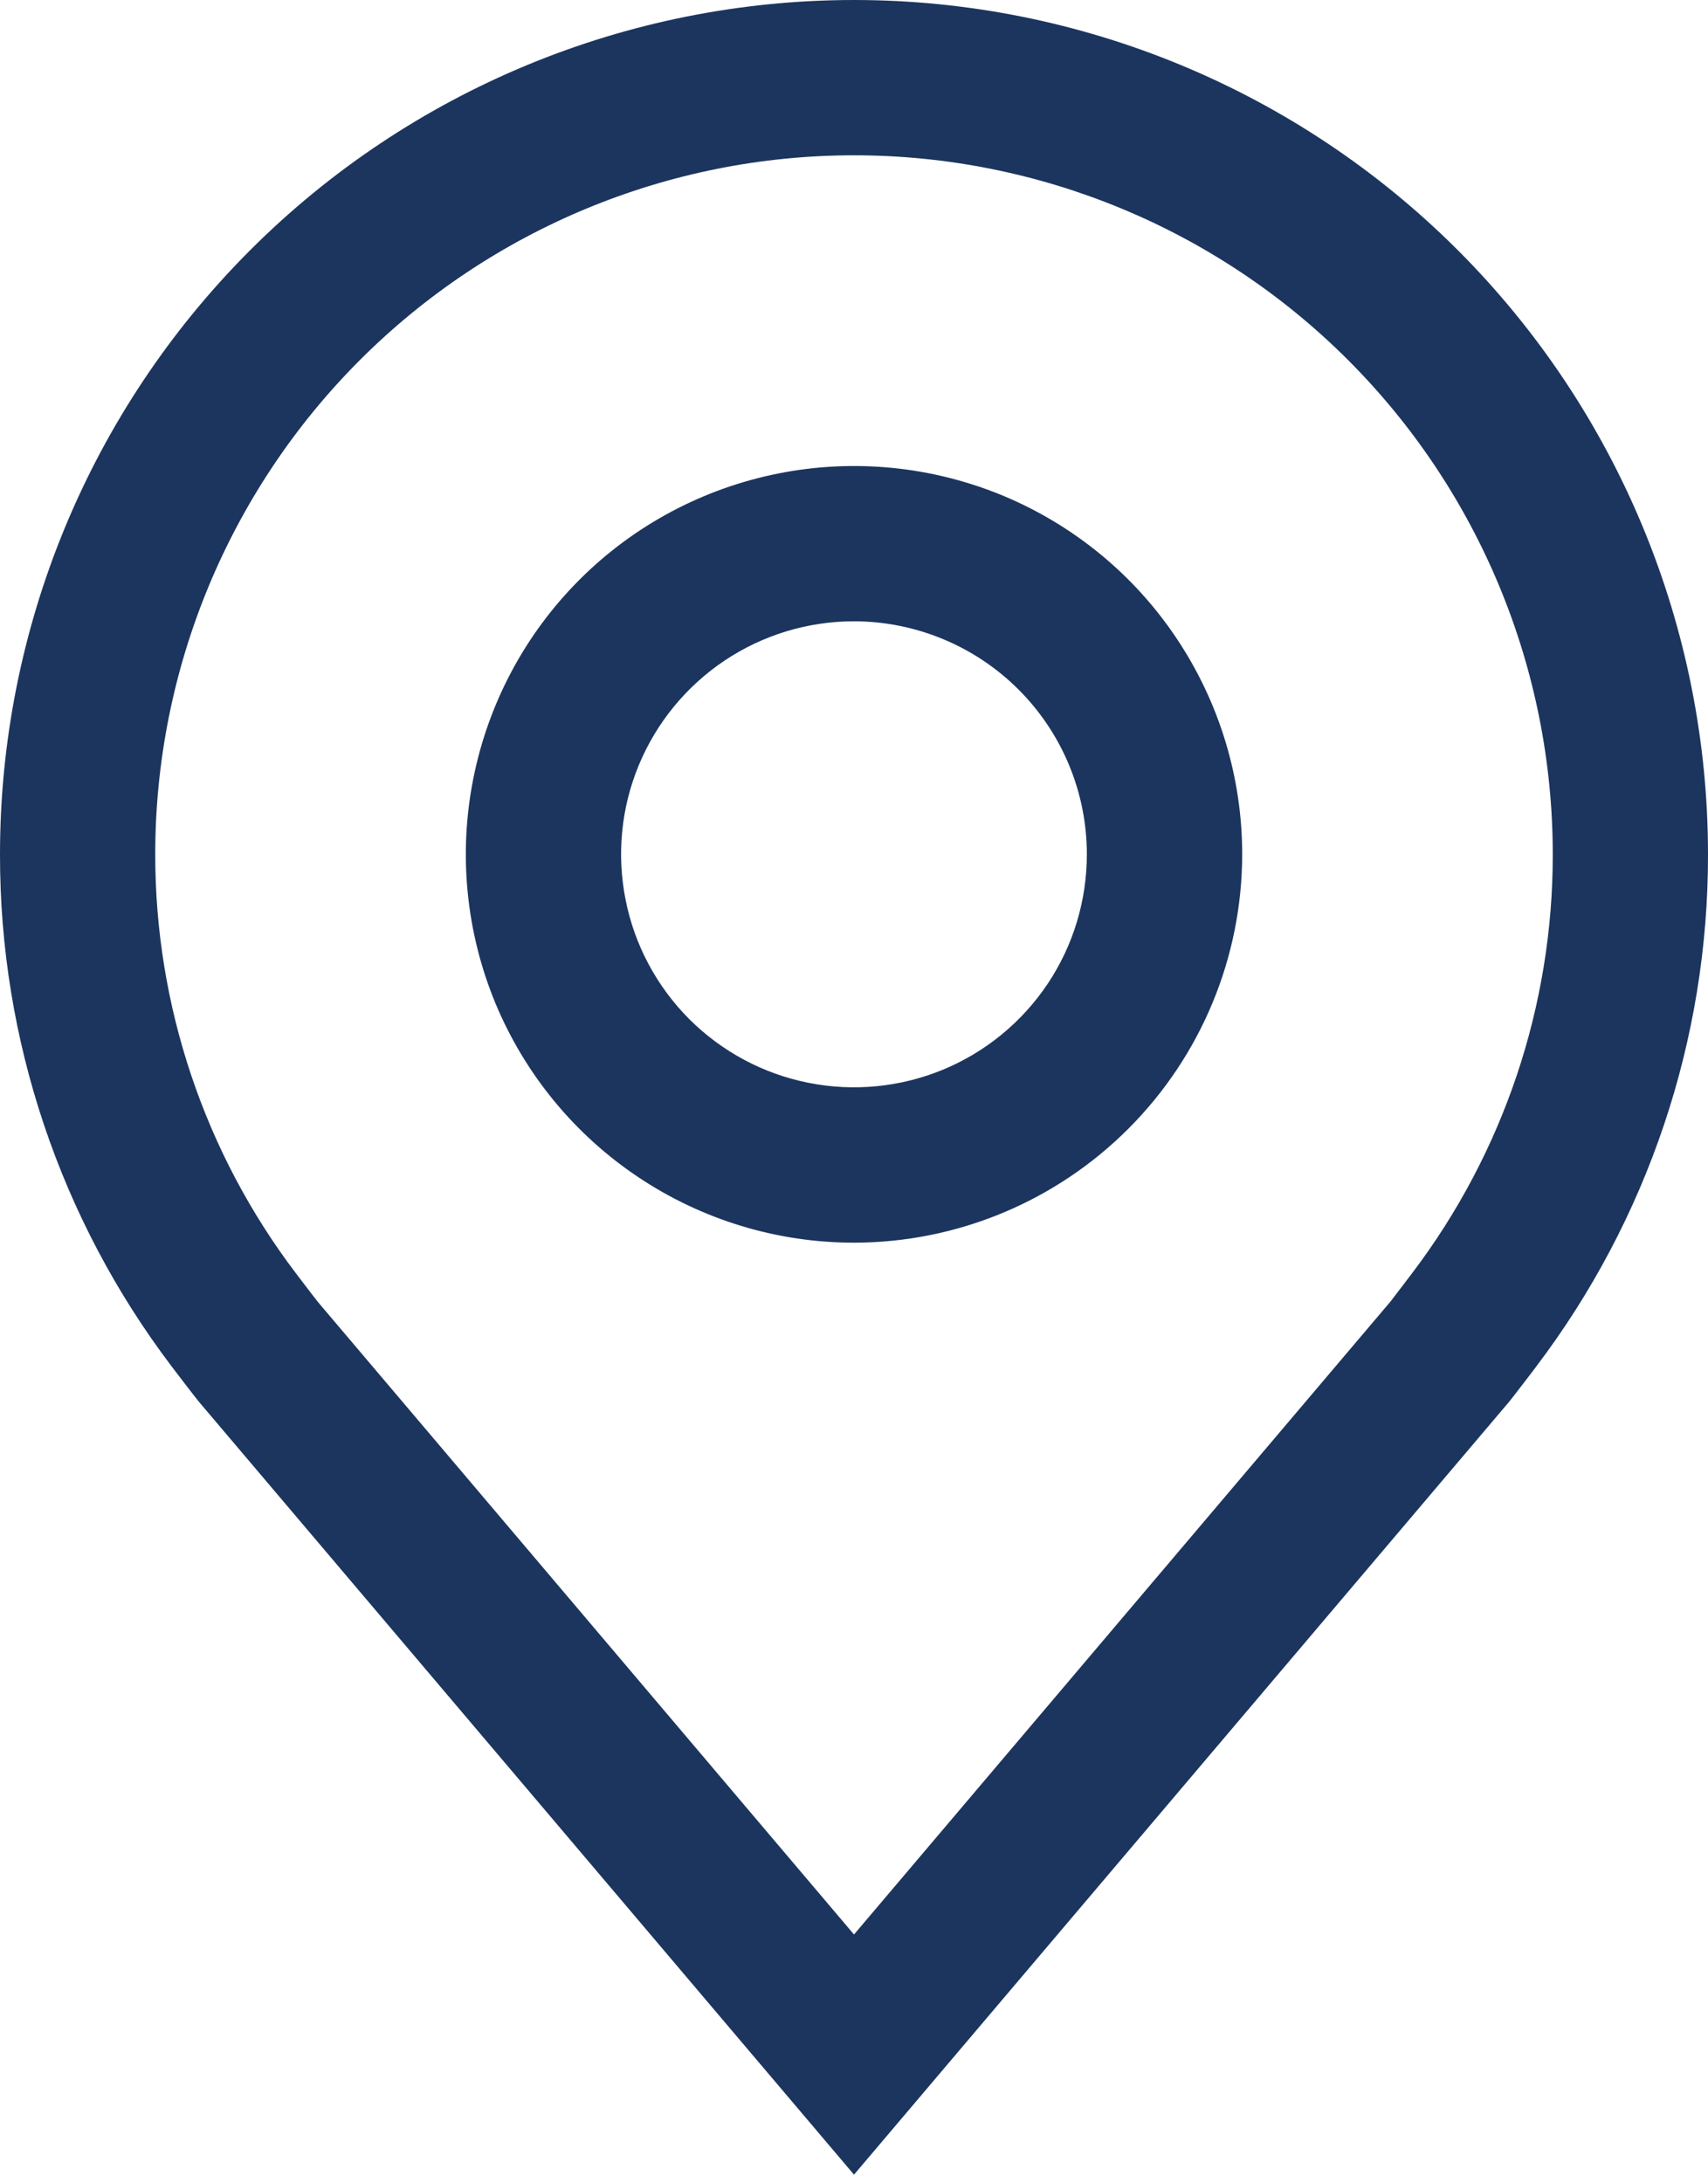
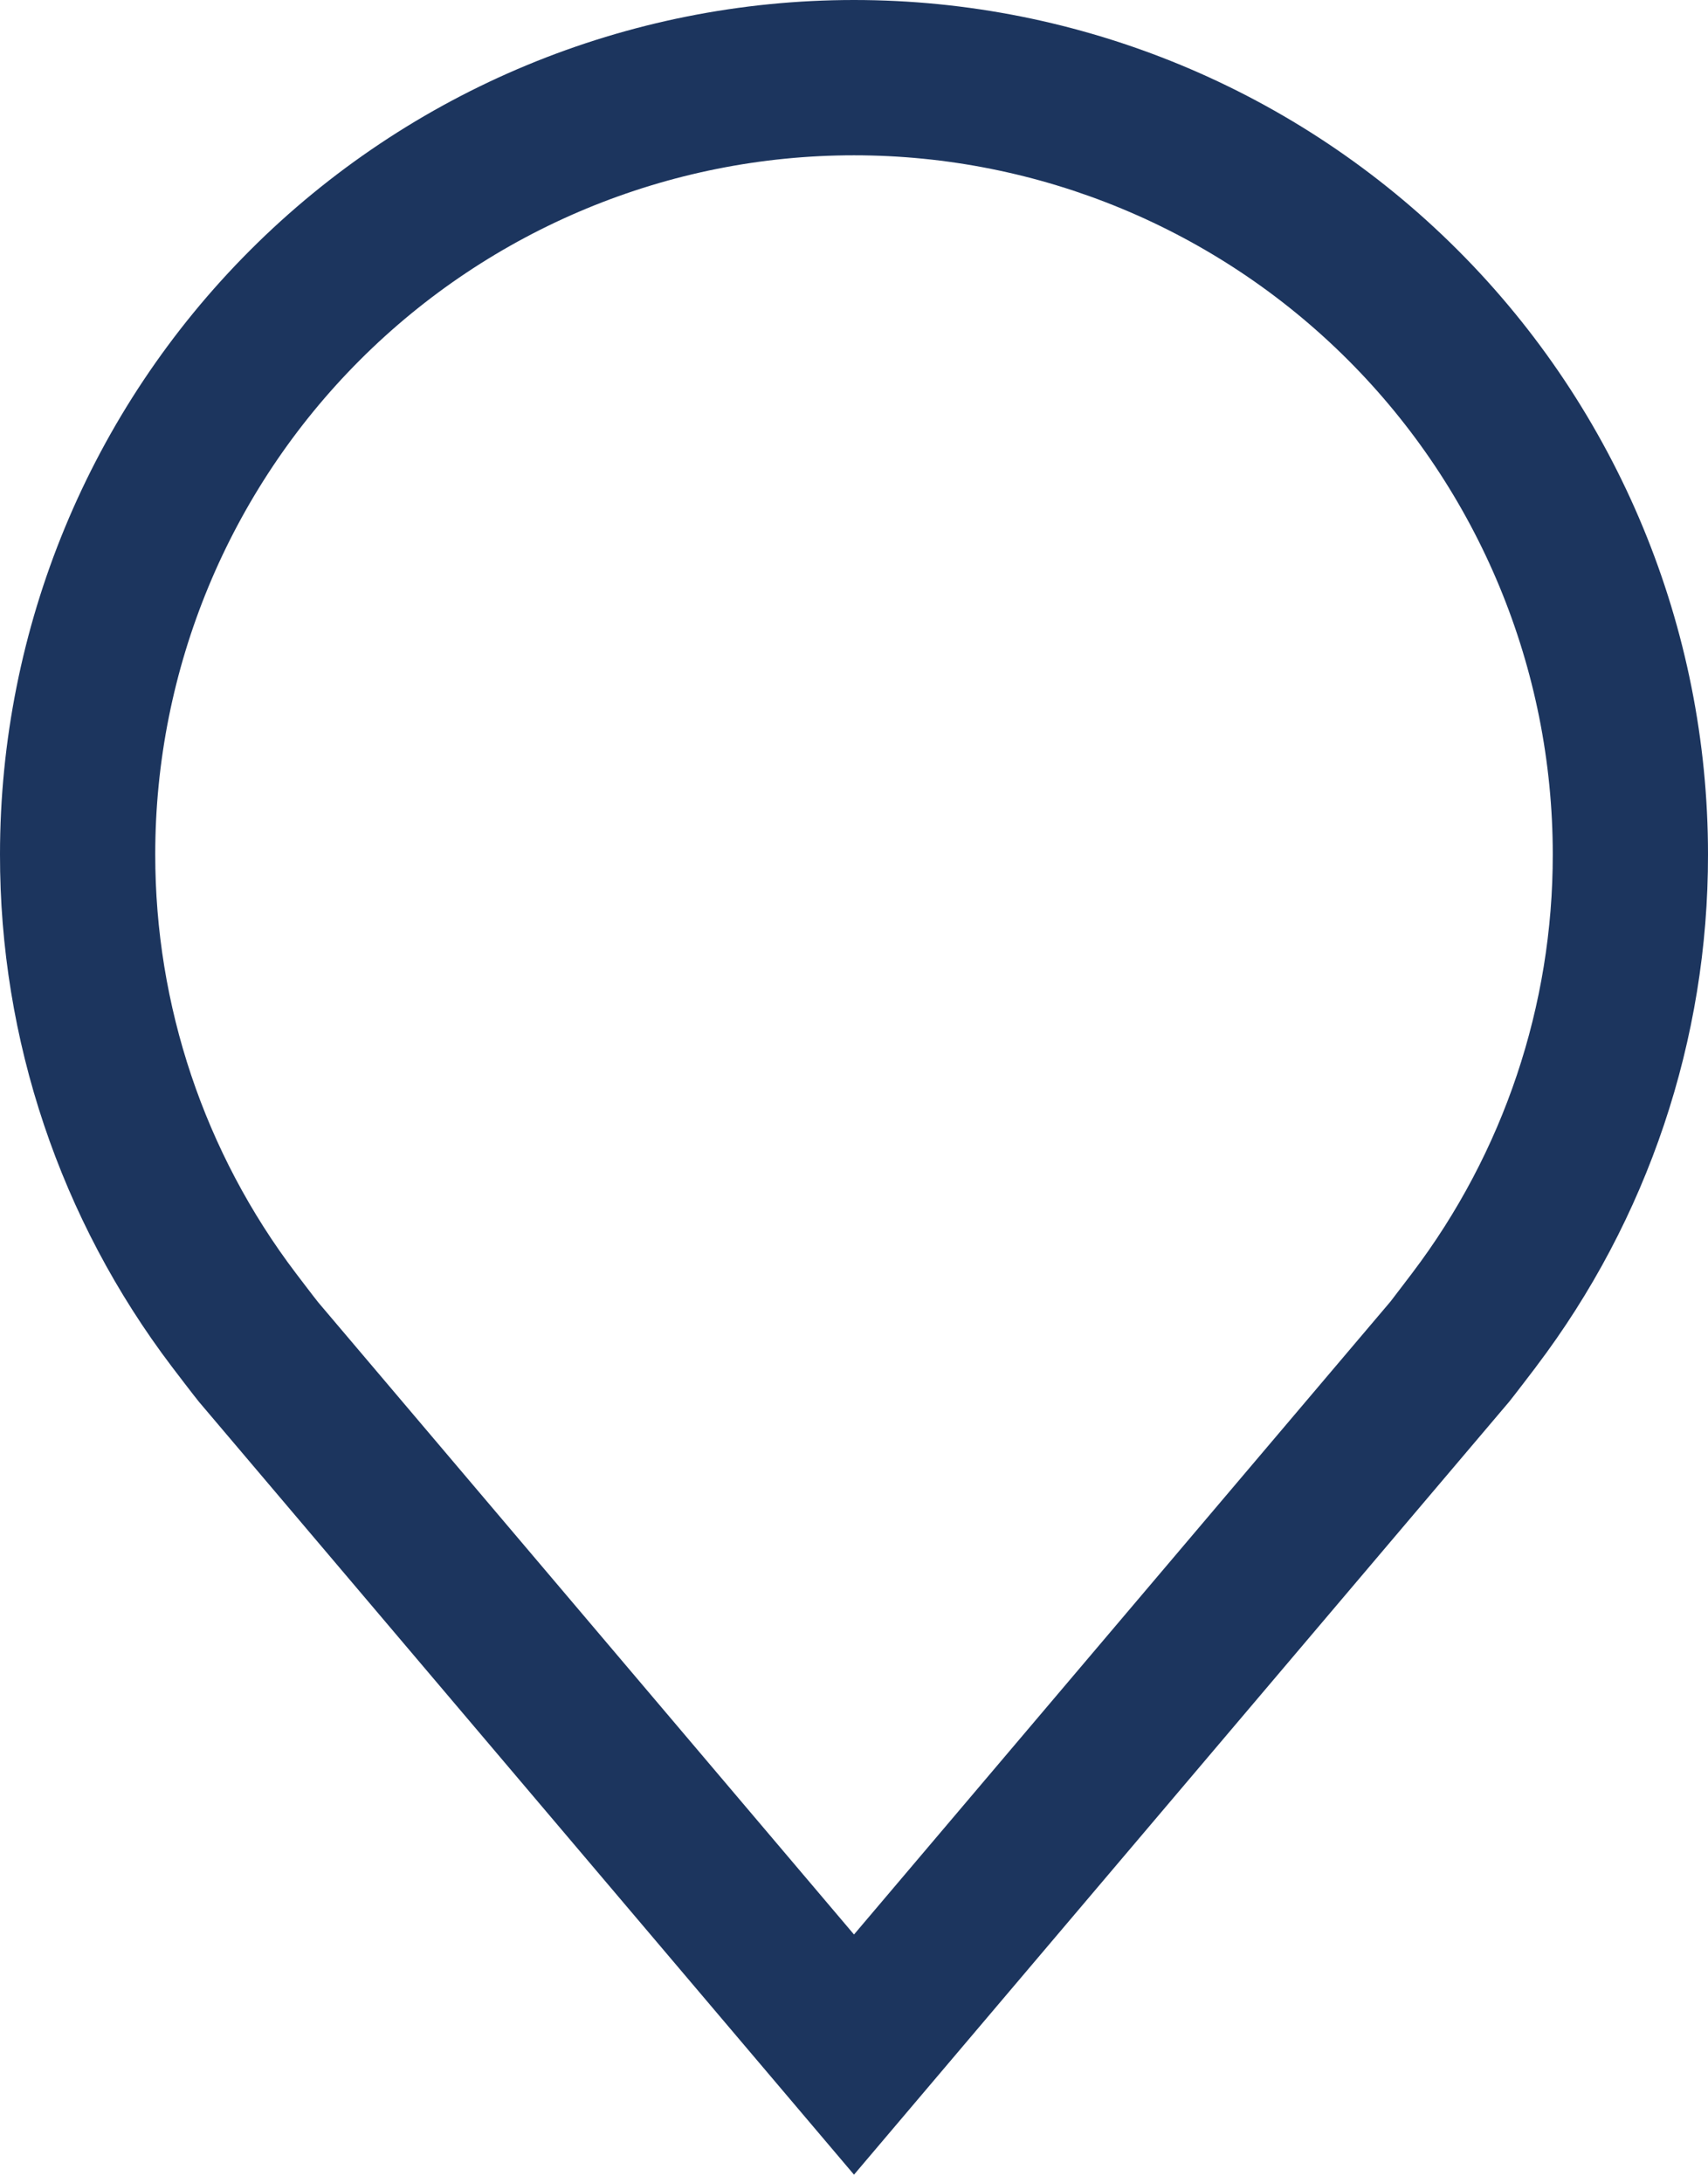
<svg xmlns="http://www.w3.org/2000/svg" width="18" height="23" viewBox="0 0 18 23" fill="none">
-   <path d="M9 13.091C8.191 13.091 7.4 12.851 6.727 12.401C6.054 11.952 5.53 11.313 5.22 10.566C4.911 9.818 4.83 8.995 4.988 8.202C5.146 7.408 5.535 6.679 6.107 6.107C6.679 5.535 7.408 5.146 8.202 4.988C8.995 4.83 9.818 4.911 10.566 5.22C11.313 5.53 11.952 6.054 12.401 6.727C12.851 7.4 13.091 8.191 13.091 9C13.09 10.085 12.658 11.124 11.891 11.891C11.124 12.658 10.085 13.09 9 13.091ZM9 6.545C8.514 6.545 8.04 6.689 7.636 6.959C7.233 7.229 6.918 7.612 6.732 8.061C6.546 8.509 6.498 9.003 6.593 9.479C6.687 9.955 6.921 10.392 7.264 10.736C7.608 11.079 8.045 11.313 8.521 11.407C8.997 11.502 9.491 11.453 9.939 11.268C10.388 11.082 10.771 10.767 11.041 10.364C11.311 9.96 11.454 9.485 11.454 9C11.454 8.349 11.195 7.725 10.735 7.265C10.275 6.805 9.651 6.546 9 6.545Z" fill="#1C355E" />
  <path d="M9 22.909L2.098 14.769C2.059 14.723 1.813 14.4 1.813 14.4C0.634 12.847 -0.003 10.95 8.95349e-06 9C8.95349e-06 6.613 0.948 4.324 2.636 2.636C4.324 0.948 6.613 0 9 0C11.387 0 13.676 0.948 15.364 2.636C17.052 4.324 18 6.613 18 9C18.003 10.949 17.366 12.845 16.188 14.398L16.187 14.4C16.187 14.4 15.941 14.723 15.905 14.766L9 22.909ZM3.119 13.414C3.12 13.415 3.31 13.666 3.354 13.72L9 20.379L14.654 13.711C14.69 13.666 14.881 13.412 14.882 13.412C15.845 12.143 16.366 10.593 16.364 9C16.364 7.047 15.588 5.174 14.207 3.793C12.826 2.412 10.953 1.636 9 1.636C7.047 1.636 5.174 2.412 3.793 3.793C2.412 5.174 1.636 7.047 1.636 9C1.635 10.594 2.155 12.145 3.119 13.414Z" fill="#1C355E" />
</svg>